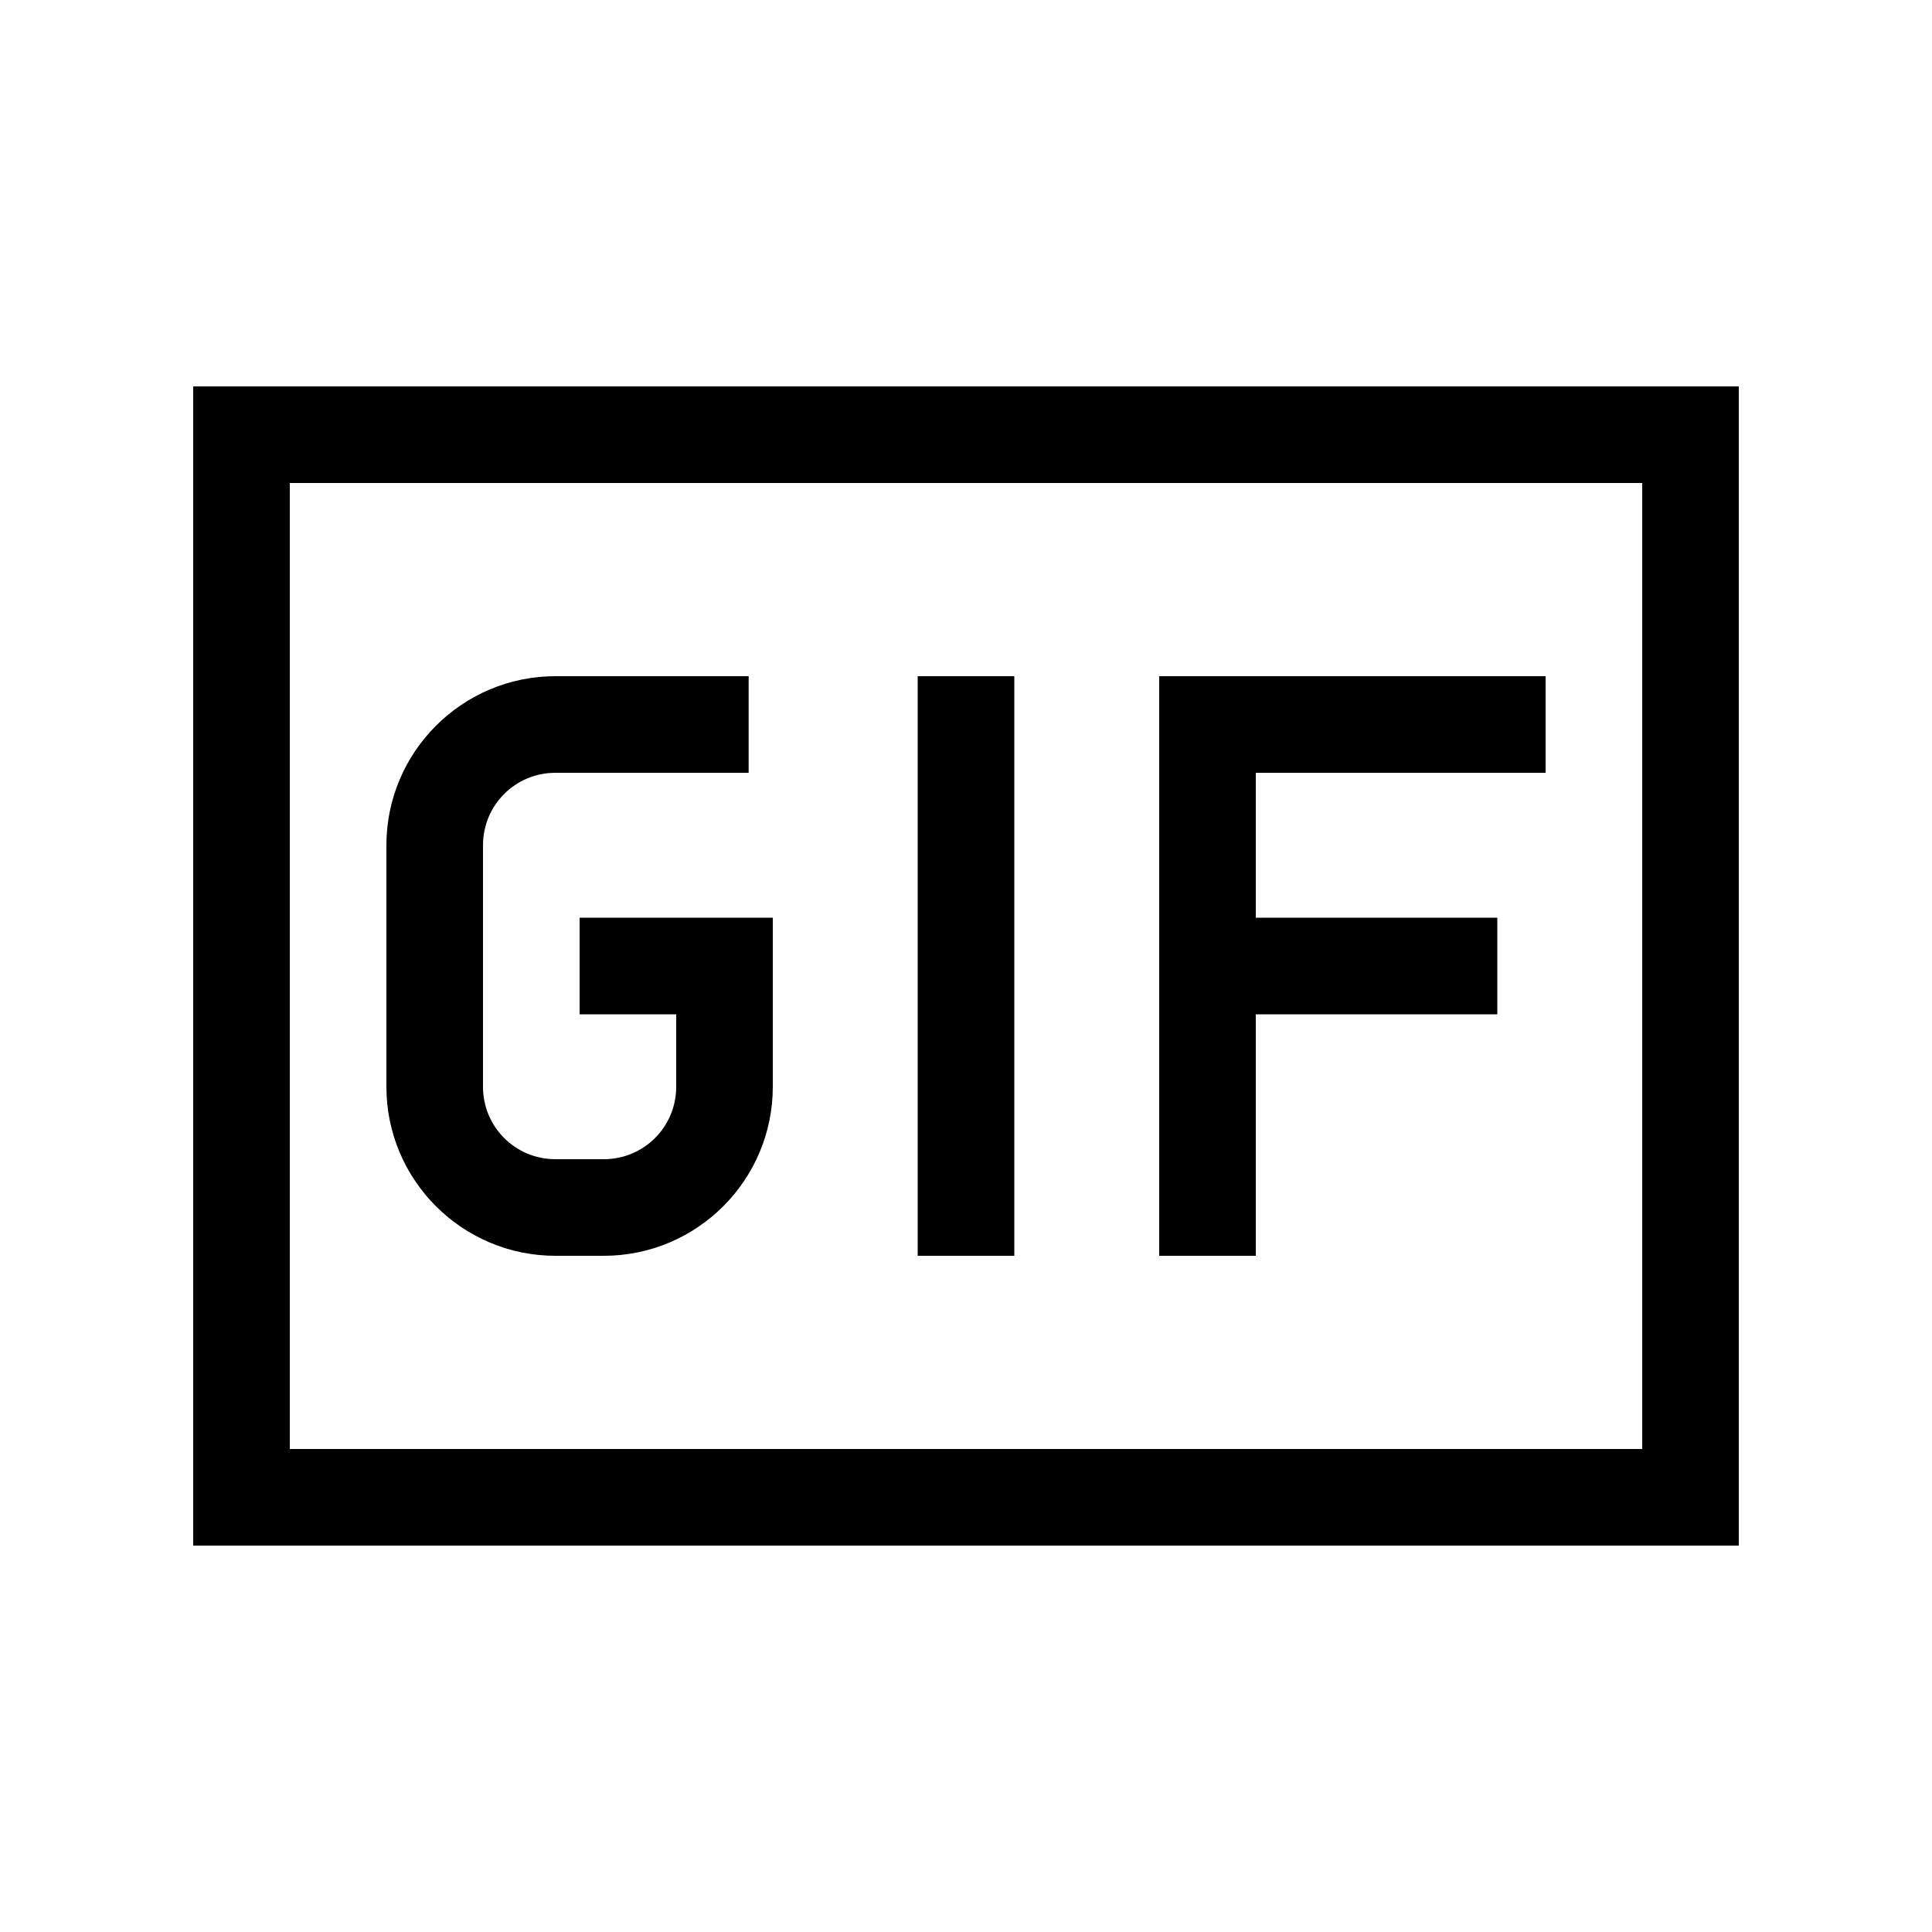
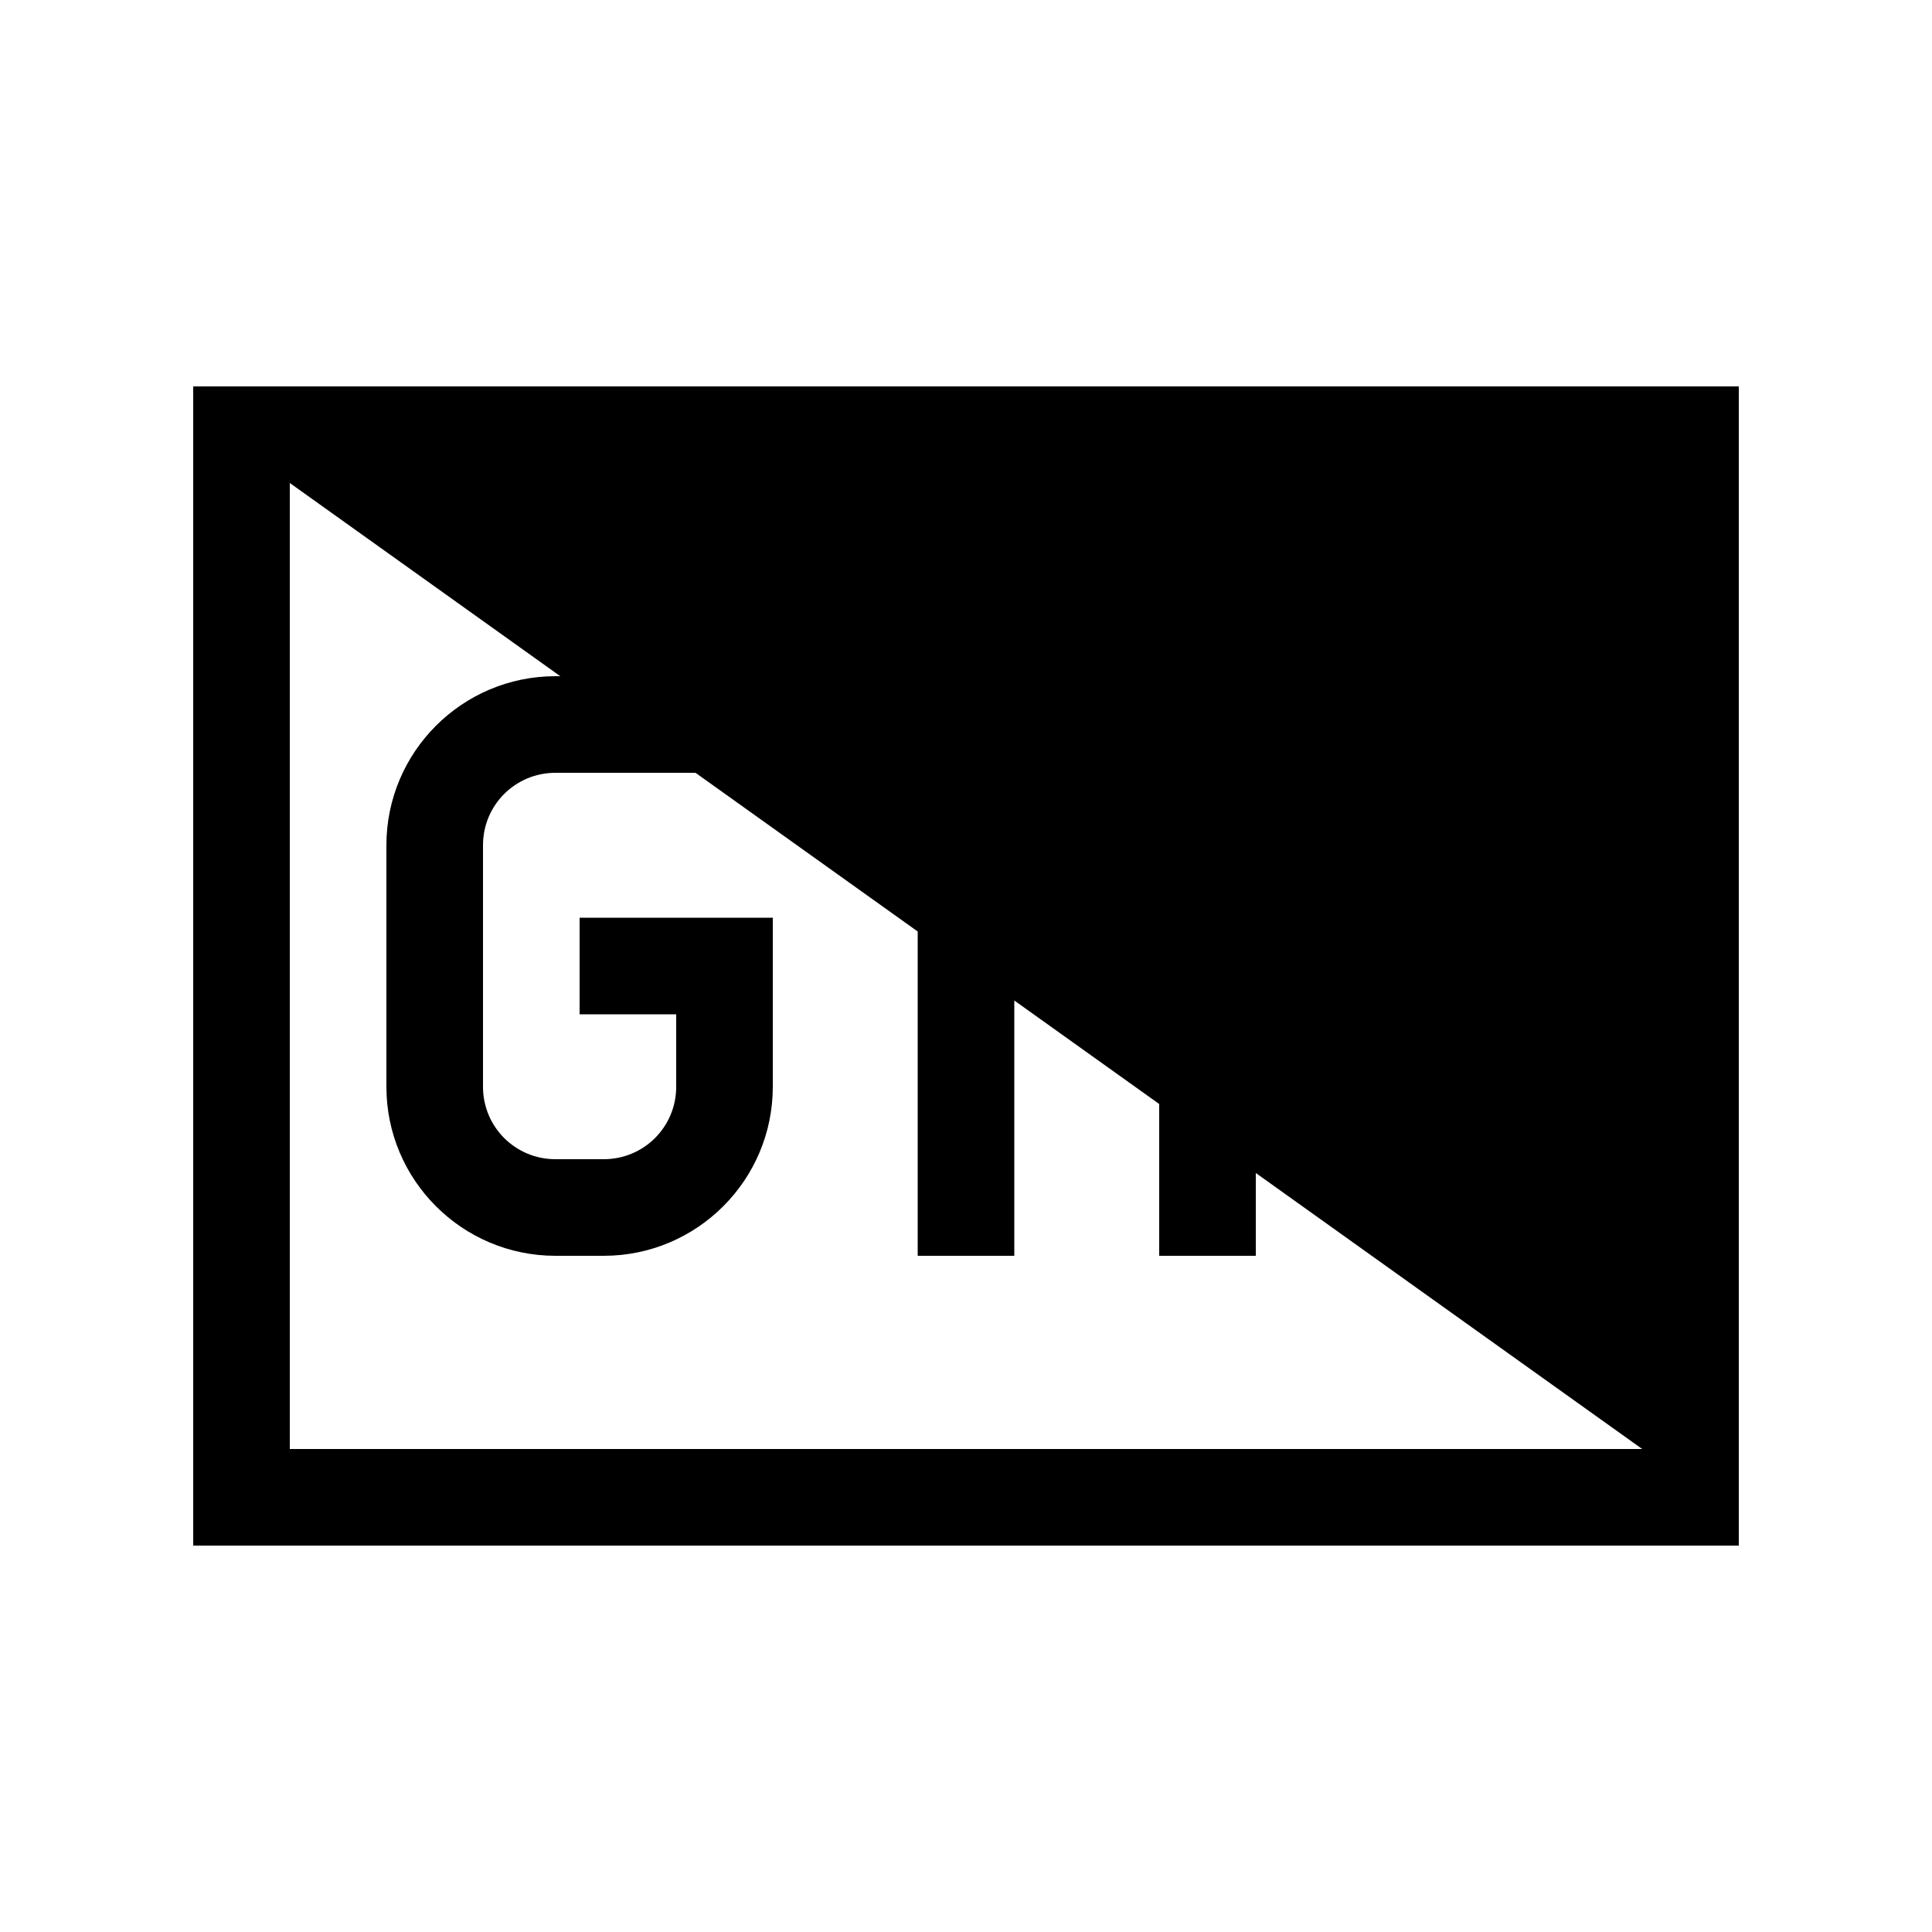
<svg xmlns="http://www.w3.org/2000/svg" viewBox="0 0 640 640">
-   <path fill="currentColor" d="M96 160L96 480L544 480L544 160L96 160zM64 128L576 128L576 512L64 512L64 128zM160 280L160 360C160 373.3 170.7 384 184 384L200 384C213.3 384 224 373.3 224 360L224 336L192 336L192 304L256 304L256 360C256 390.9 230.9 416 200 416L184 416C153.1 416 128 390.9 128 360L128 280C128 249.1 153.1 224 184 224L248 224L248 256L184 256C170.7 256 160 266.7 160 280zM336 224L336 416L304 416L304 224L336 224zM400 224L512 224L512 256L416 256L416 304L496 304L496 336L416 336L416 416L384 416L384 224L400 224z" />
+   <path fill="currentColor" d="M96 160L96 480L544 480L96 160zM64 128L576 128L576 512L64 512L64 128zM160 280L160 360C160 373.3 170.7 384 184 384L200 384C213.3 384 224 373.3 224 360L224 336L192 336L192 304L256 304L256 360C256 390.9 230.9 416 200 416L184 416C153.1 416 128 390.9 128 360L128 280C128 249.1 153.1 224 184 224L248 224L248 256L184 256C170.7 256 160 266.7 160 280zM336 224L336 416L304 416L304 224L336 224zM400 224L512 224L512 256L416 256L416 304L496 304L496 336L416 336L416 416L384 416L384 224L400 224z" />
</svg>